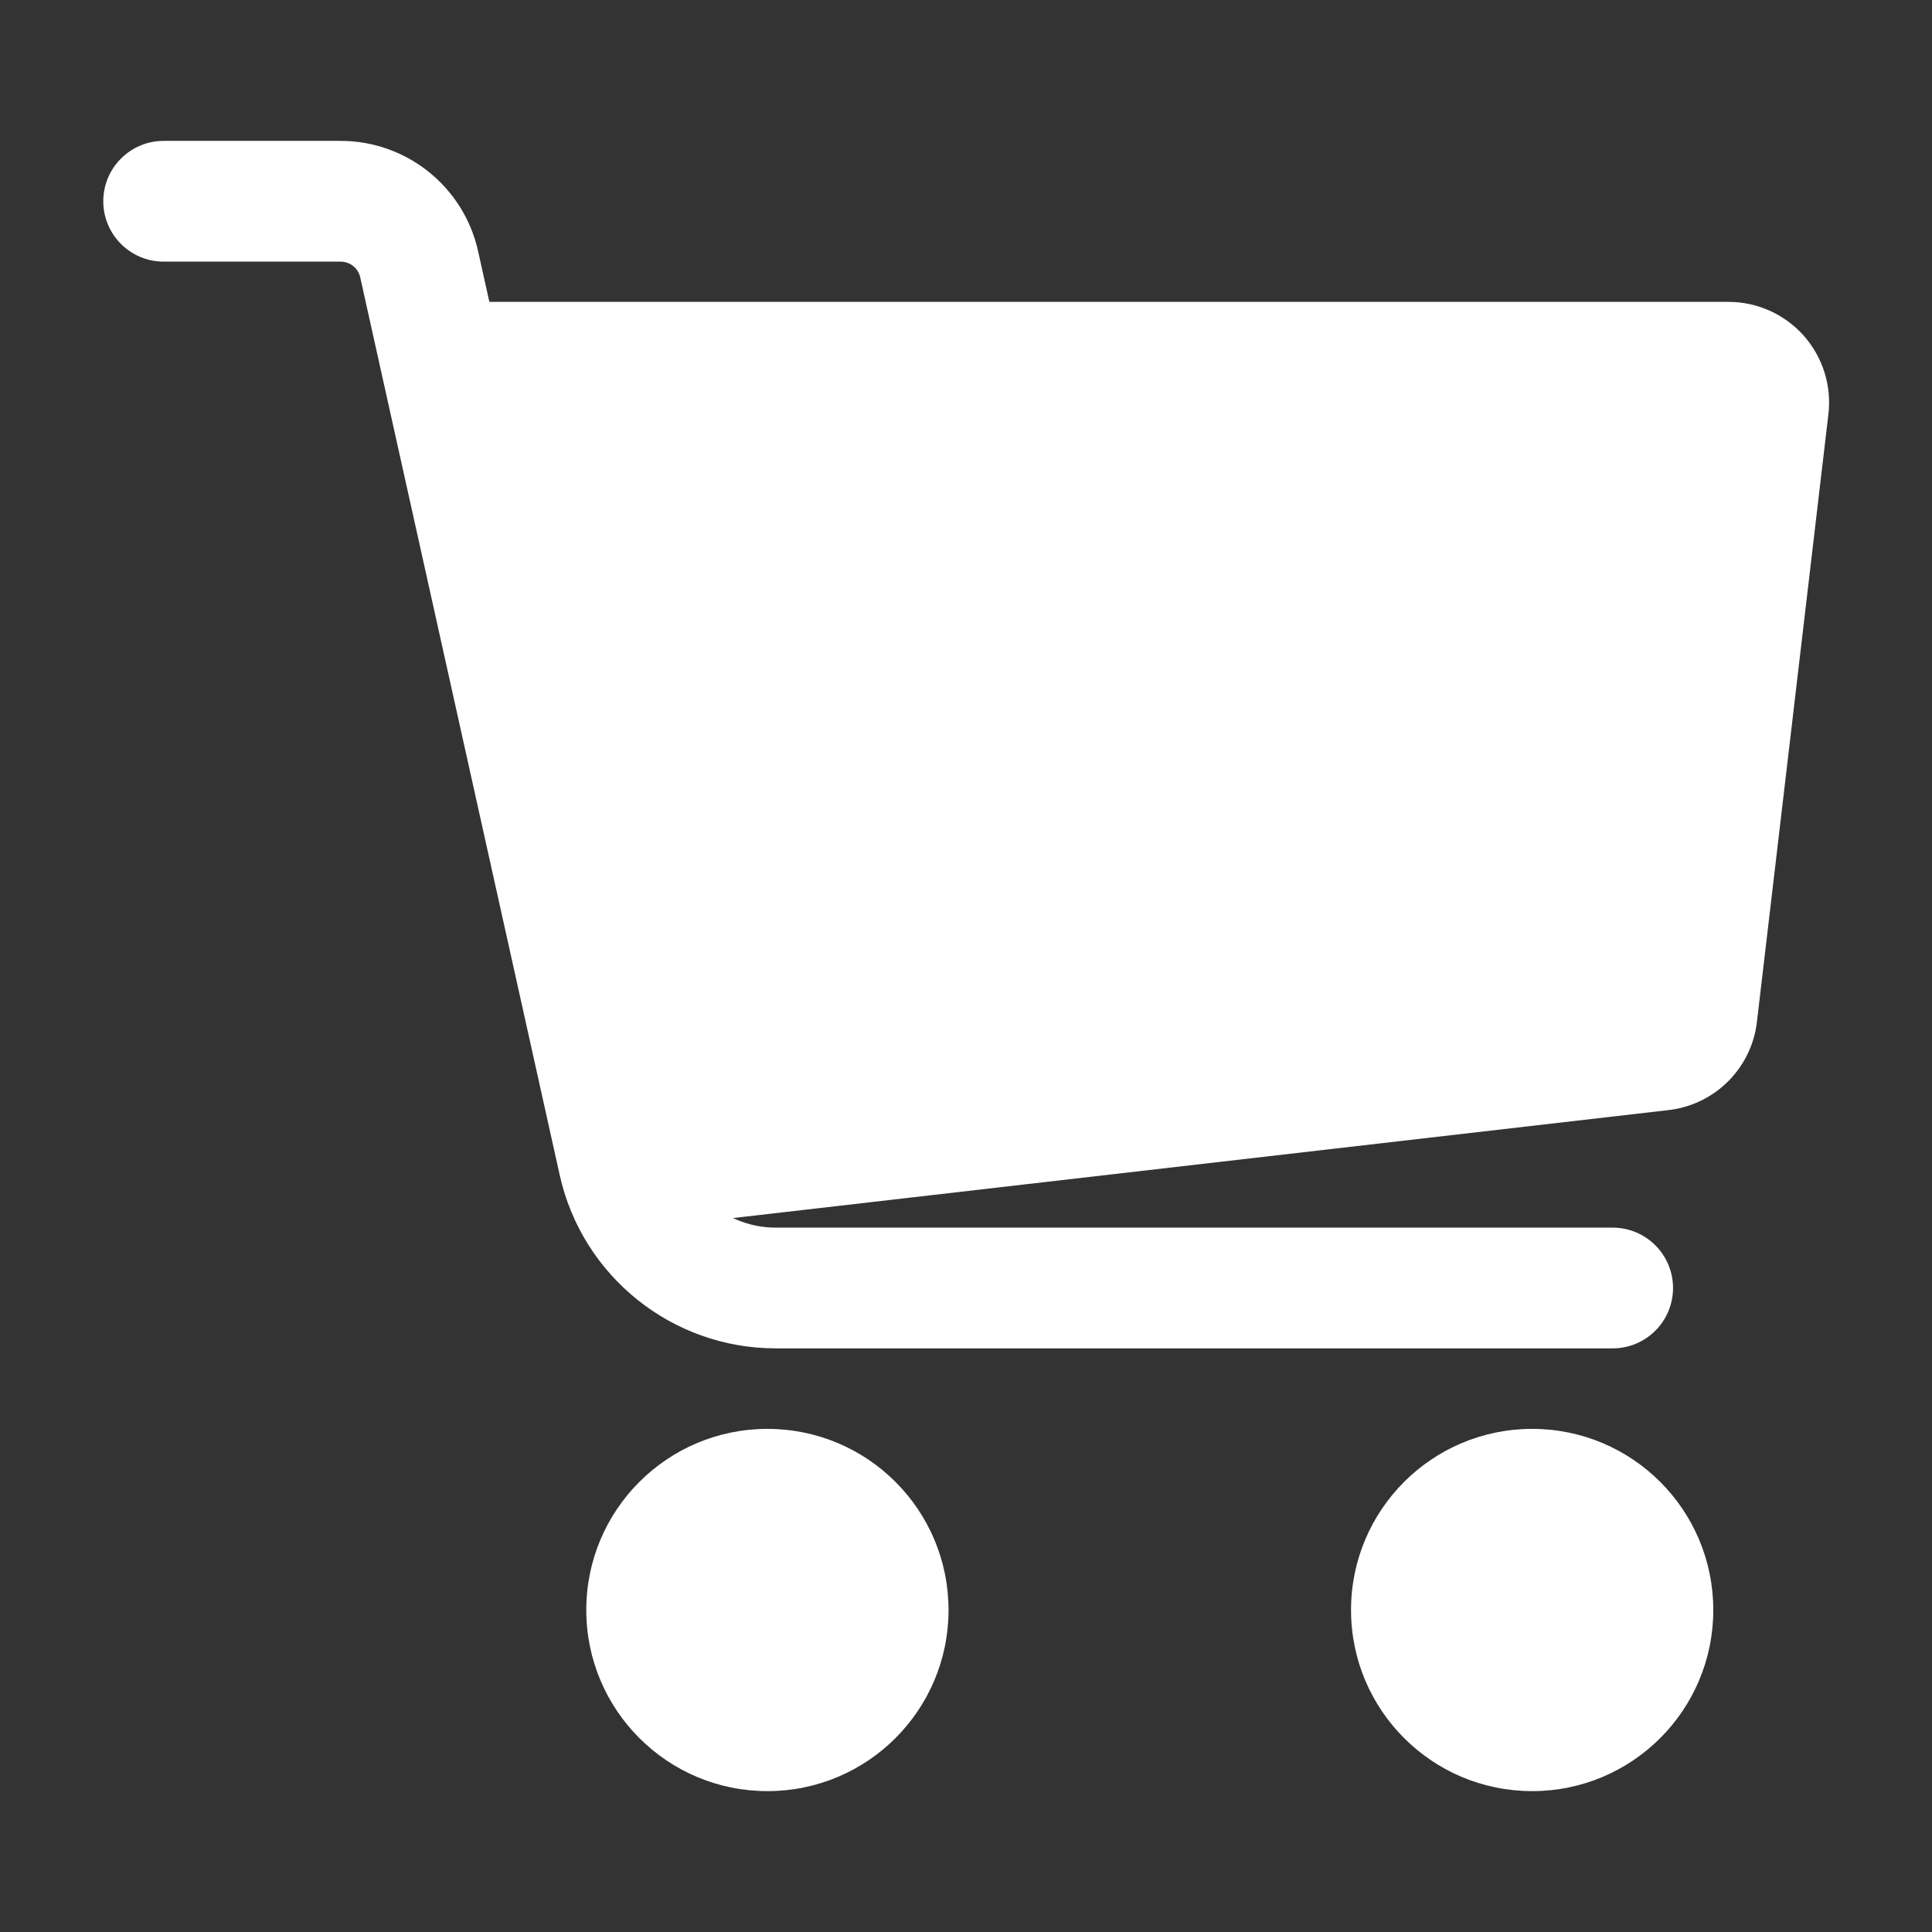
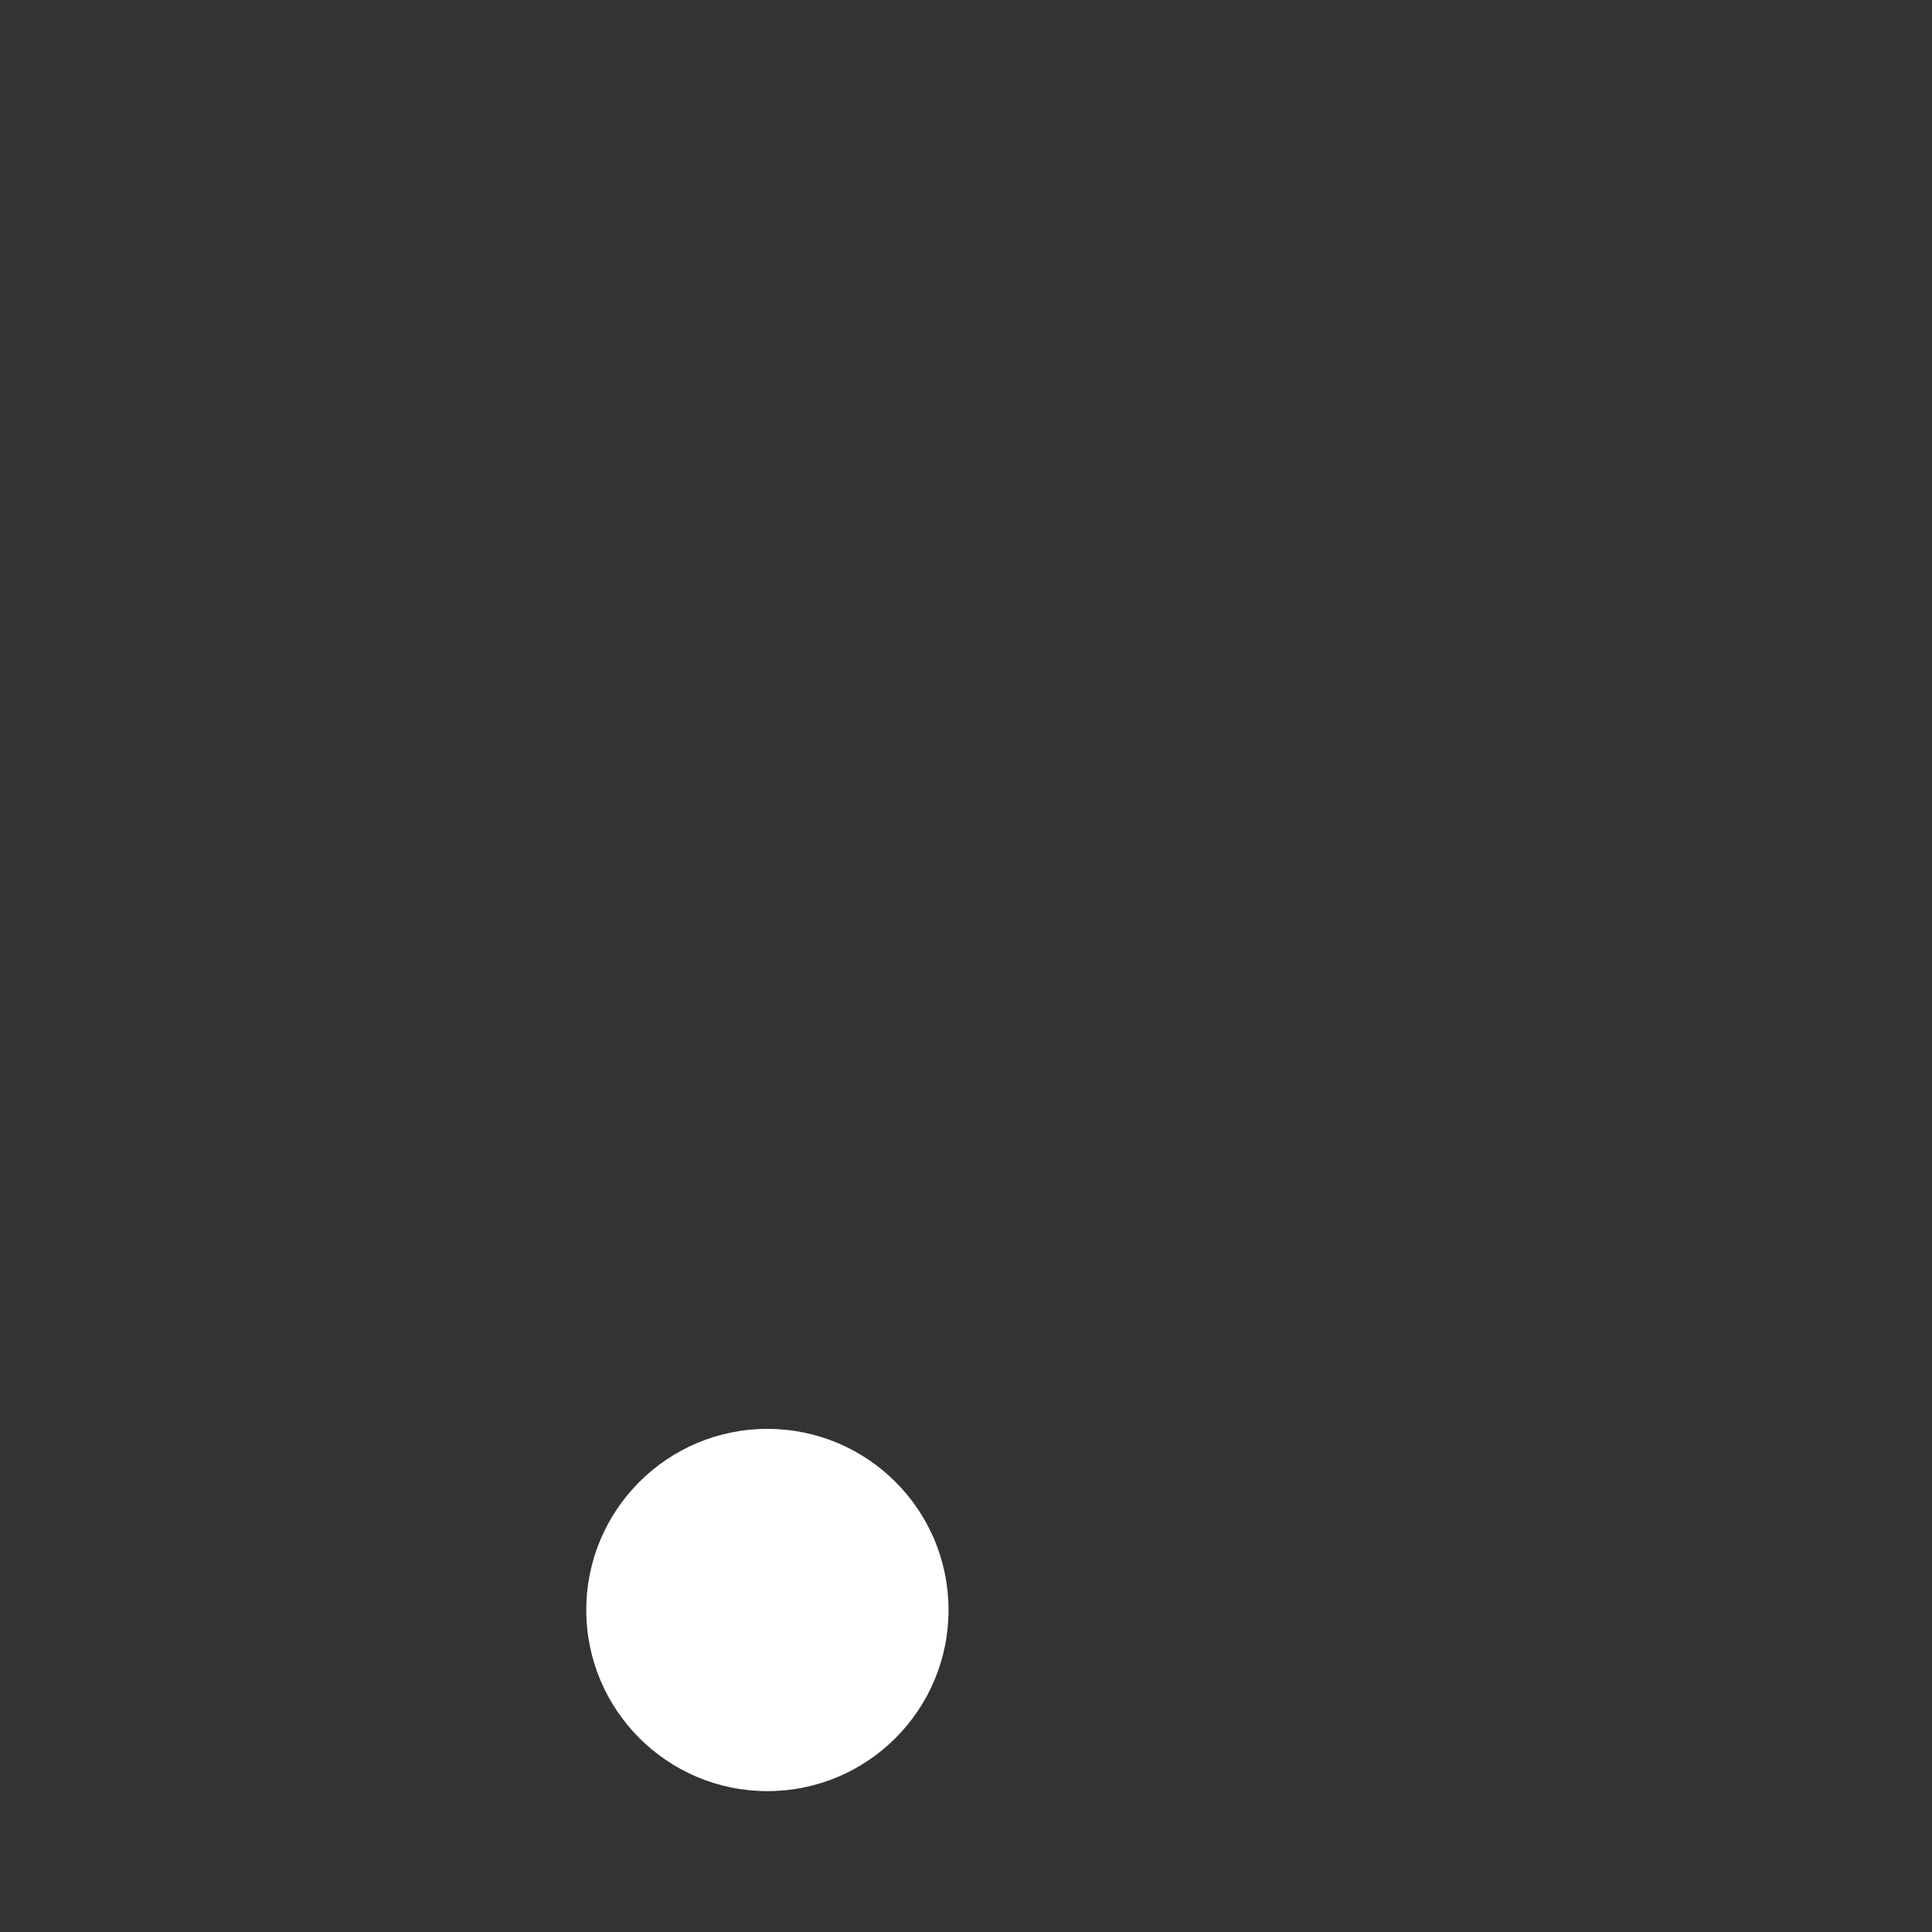
<svg xmlns="http://www.w3.org/2000/svg" width="24" height="24" viewBox="0 0 24 24" fill="none">
  <rect x="0" y="0" width="24" height="24" fill="#333333" stroke="none" />
  <g id="shopping-cart">
    <g id="Icon">
-       <path id="Vector" fill-rule="evenodd" clip-rule="evenodd" d="M5.534 3.75H21.472C21.829 3.75 22.169 3.903 22.406 4.169C22.643 4.436 22.755 4.792 22.713 5.146L21.825 12.695C21.758 13.27 21.303 13.724 20.727 13.79L8.12 15.245C7.746 15.288 7.398 15.047 7.307 14.682L4.807 4.682C4.751 4.458 4.801 4.22 4.943 4.038C5.085 3.856 5.303 3.75 5.534 3.75Z" fill="white" />
-       <path id="Vector_2" d="M19.033 22.25C20.276 22.25 21.283 21.243 21.283 20C21.283 18.757 20.276 17.75 19.033 17.75C17.791 17.75 16.783 18.757 16.783 20C16.783 21.243 17.791 22.25 19.033 22.25Z" fill="white" />
      <path id="Vector_3" d="M9.533 22.25C10.776 22.25 11.783 21.243 11.783 20C11.783 18.757 10.776 17.75 9.533 17.75C8.291 17.75 7.283 18.757 7.283 20C7.283 21.243 8.291 22.25 9.533 22.25Z" fill="white" />
-       <path id="Vector_4" fill-rule="evenodd" clip-rule="evenodd" d="M2.033 3.25C1.619 3.25 1.283 2.914 1.283 2.5C1.283 2.086 1.619 1.75 2.033 1.75H4.231C5.051 1.75 5.761 2.32 5.939 3.12L8.417 14.271C8.544 14.843 9.052 15.25 9.638 15.25H20.033C20.447 15.25 20.783 15.586 20.783 16C20.783 16.414 20.447 16.75 20.033 16.75H9.638C8.349 16.75 7.233 15.855 6.953 14.597L4.475 3.446C4.45 3.331 4.348 3.25 4.231 3.25H2.033Z" fill="white" />
    </g>
  </g>
</svg>